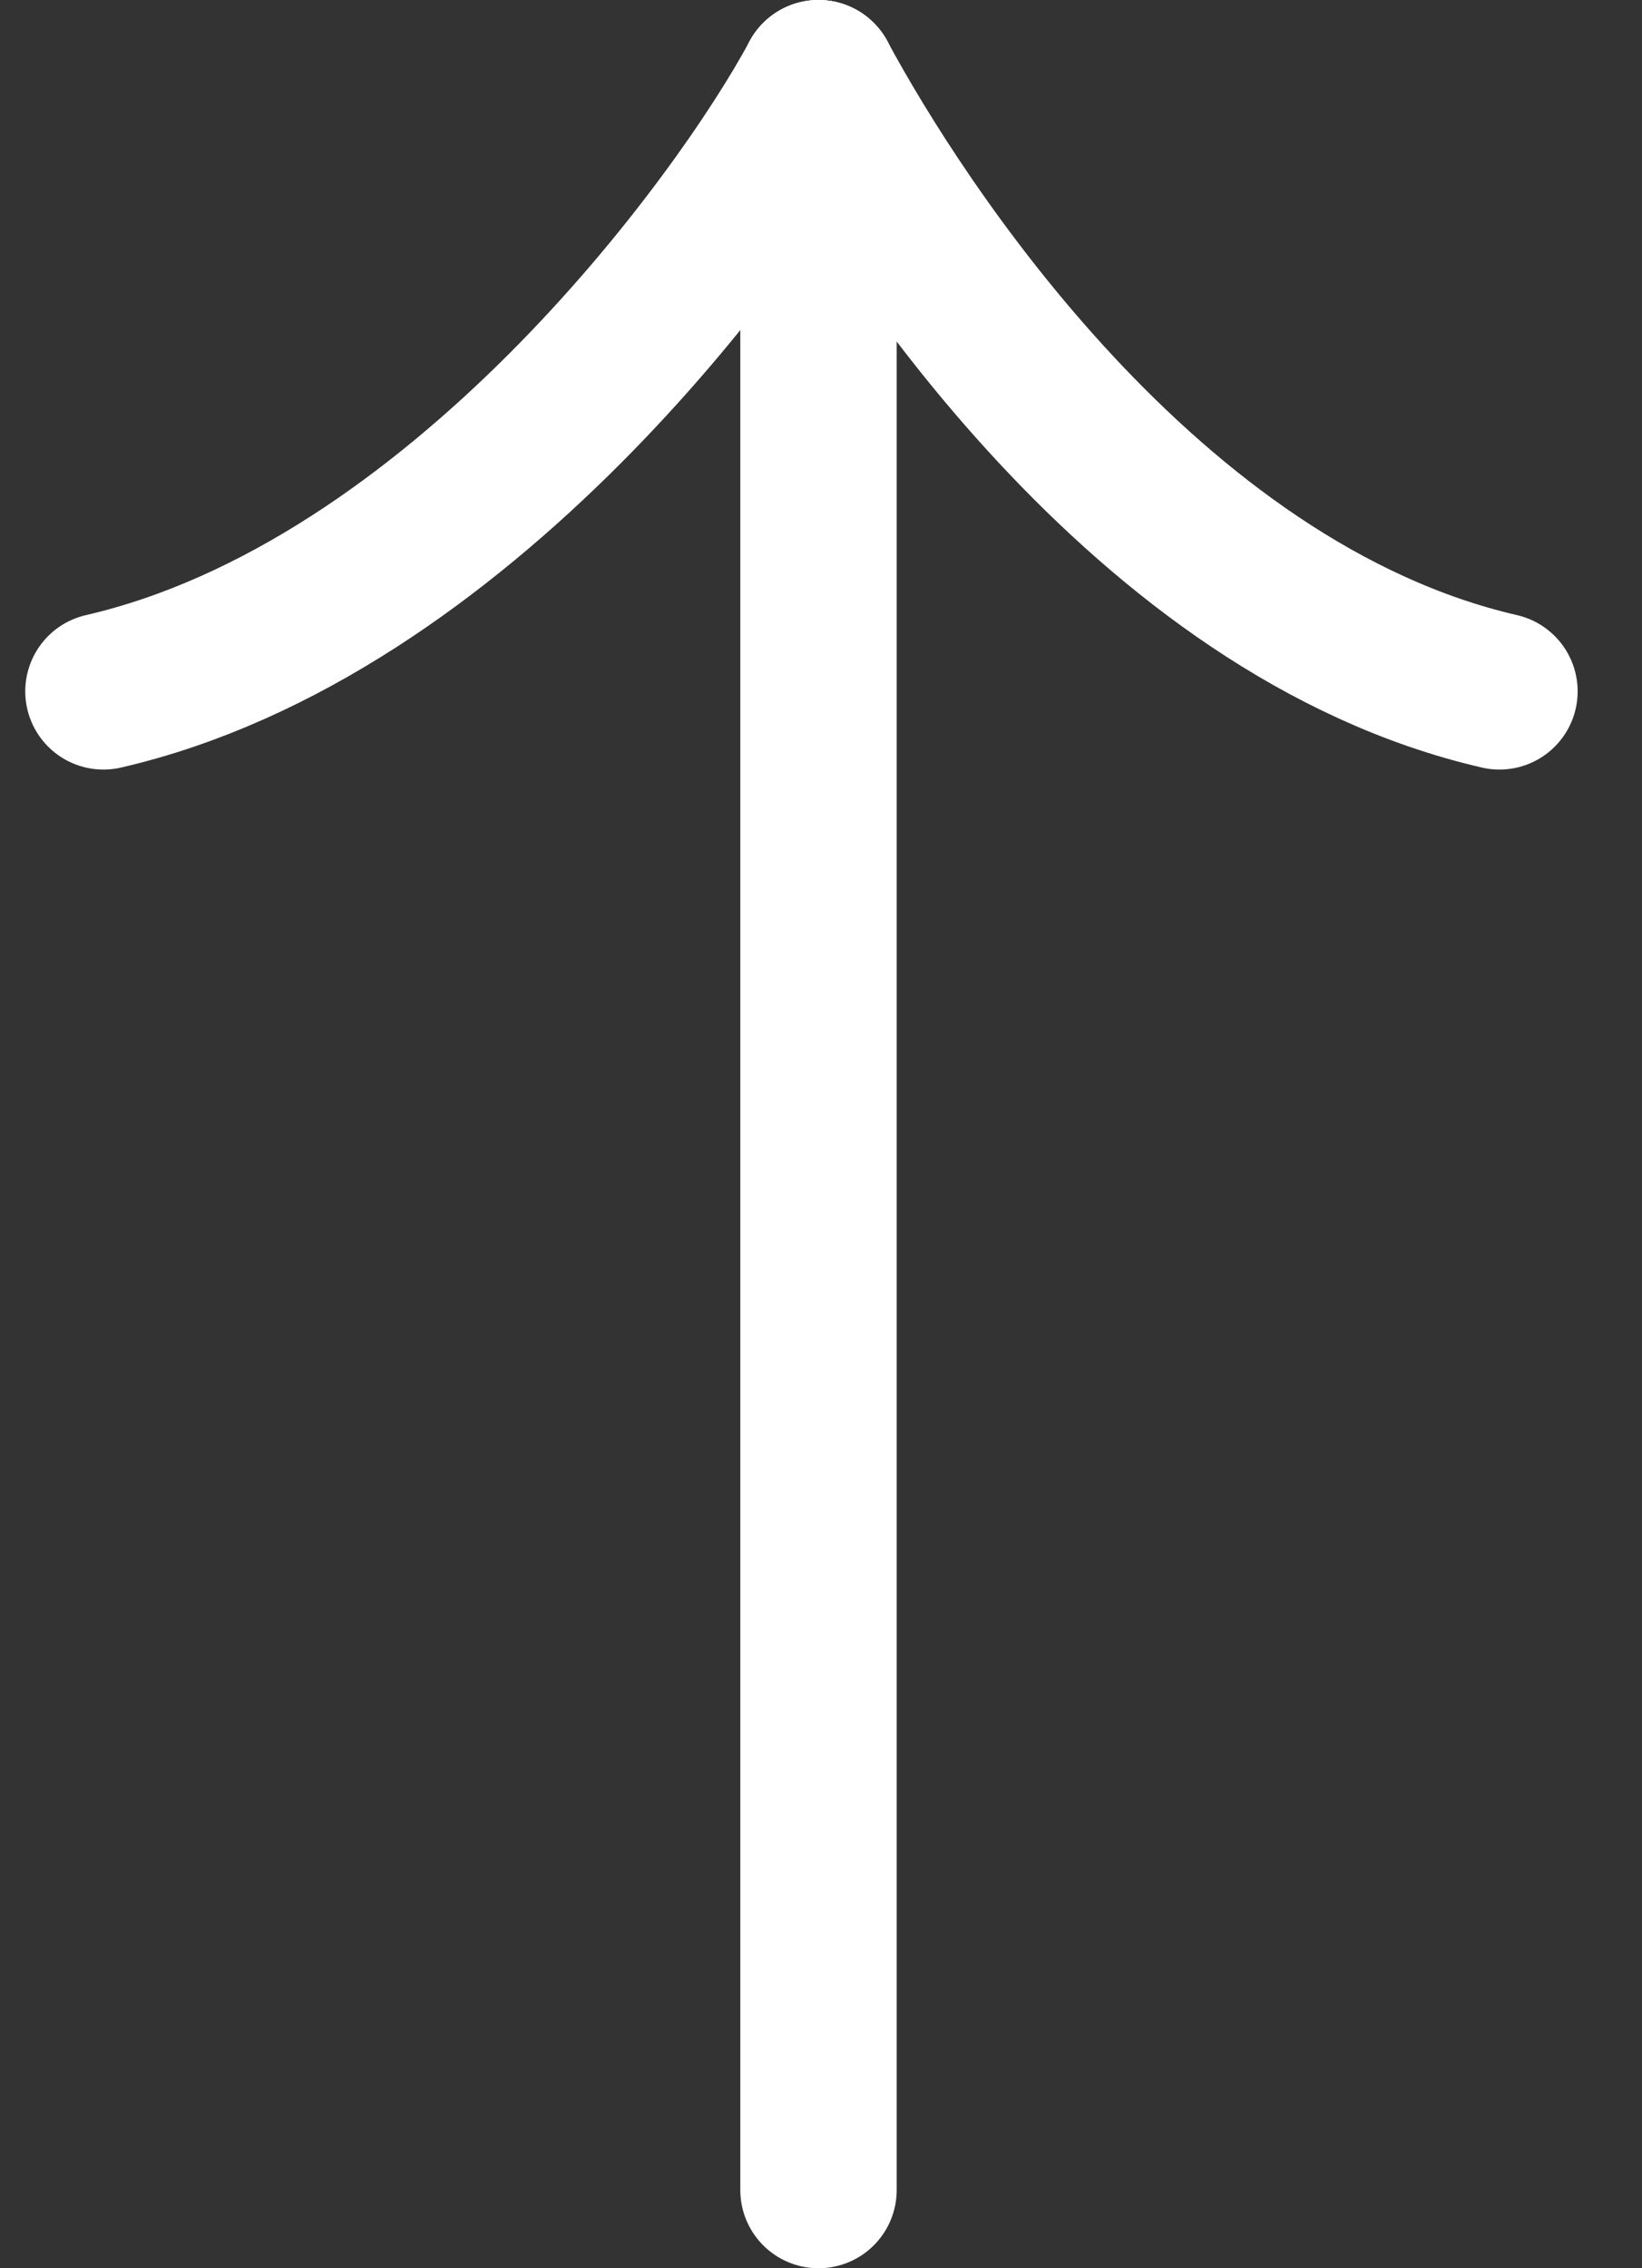
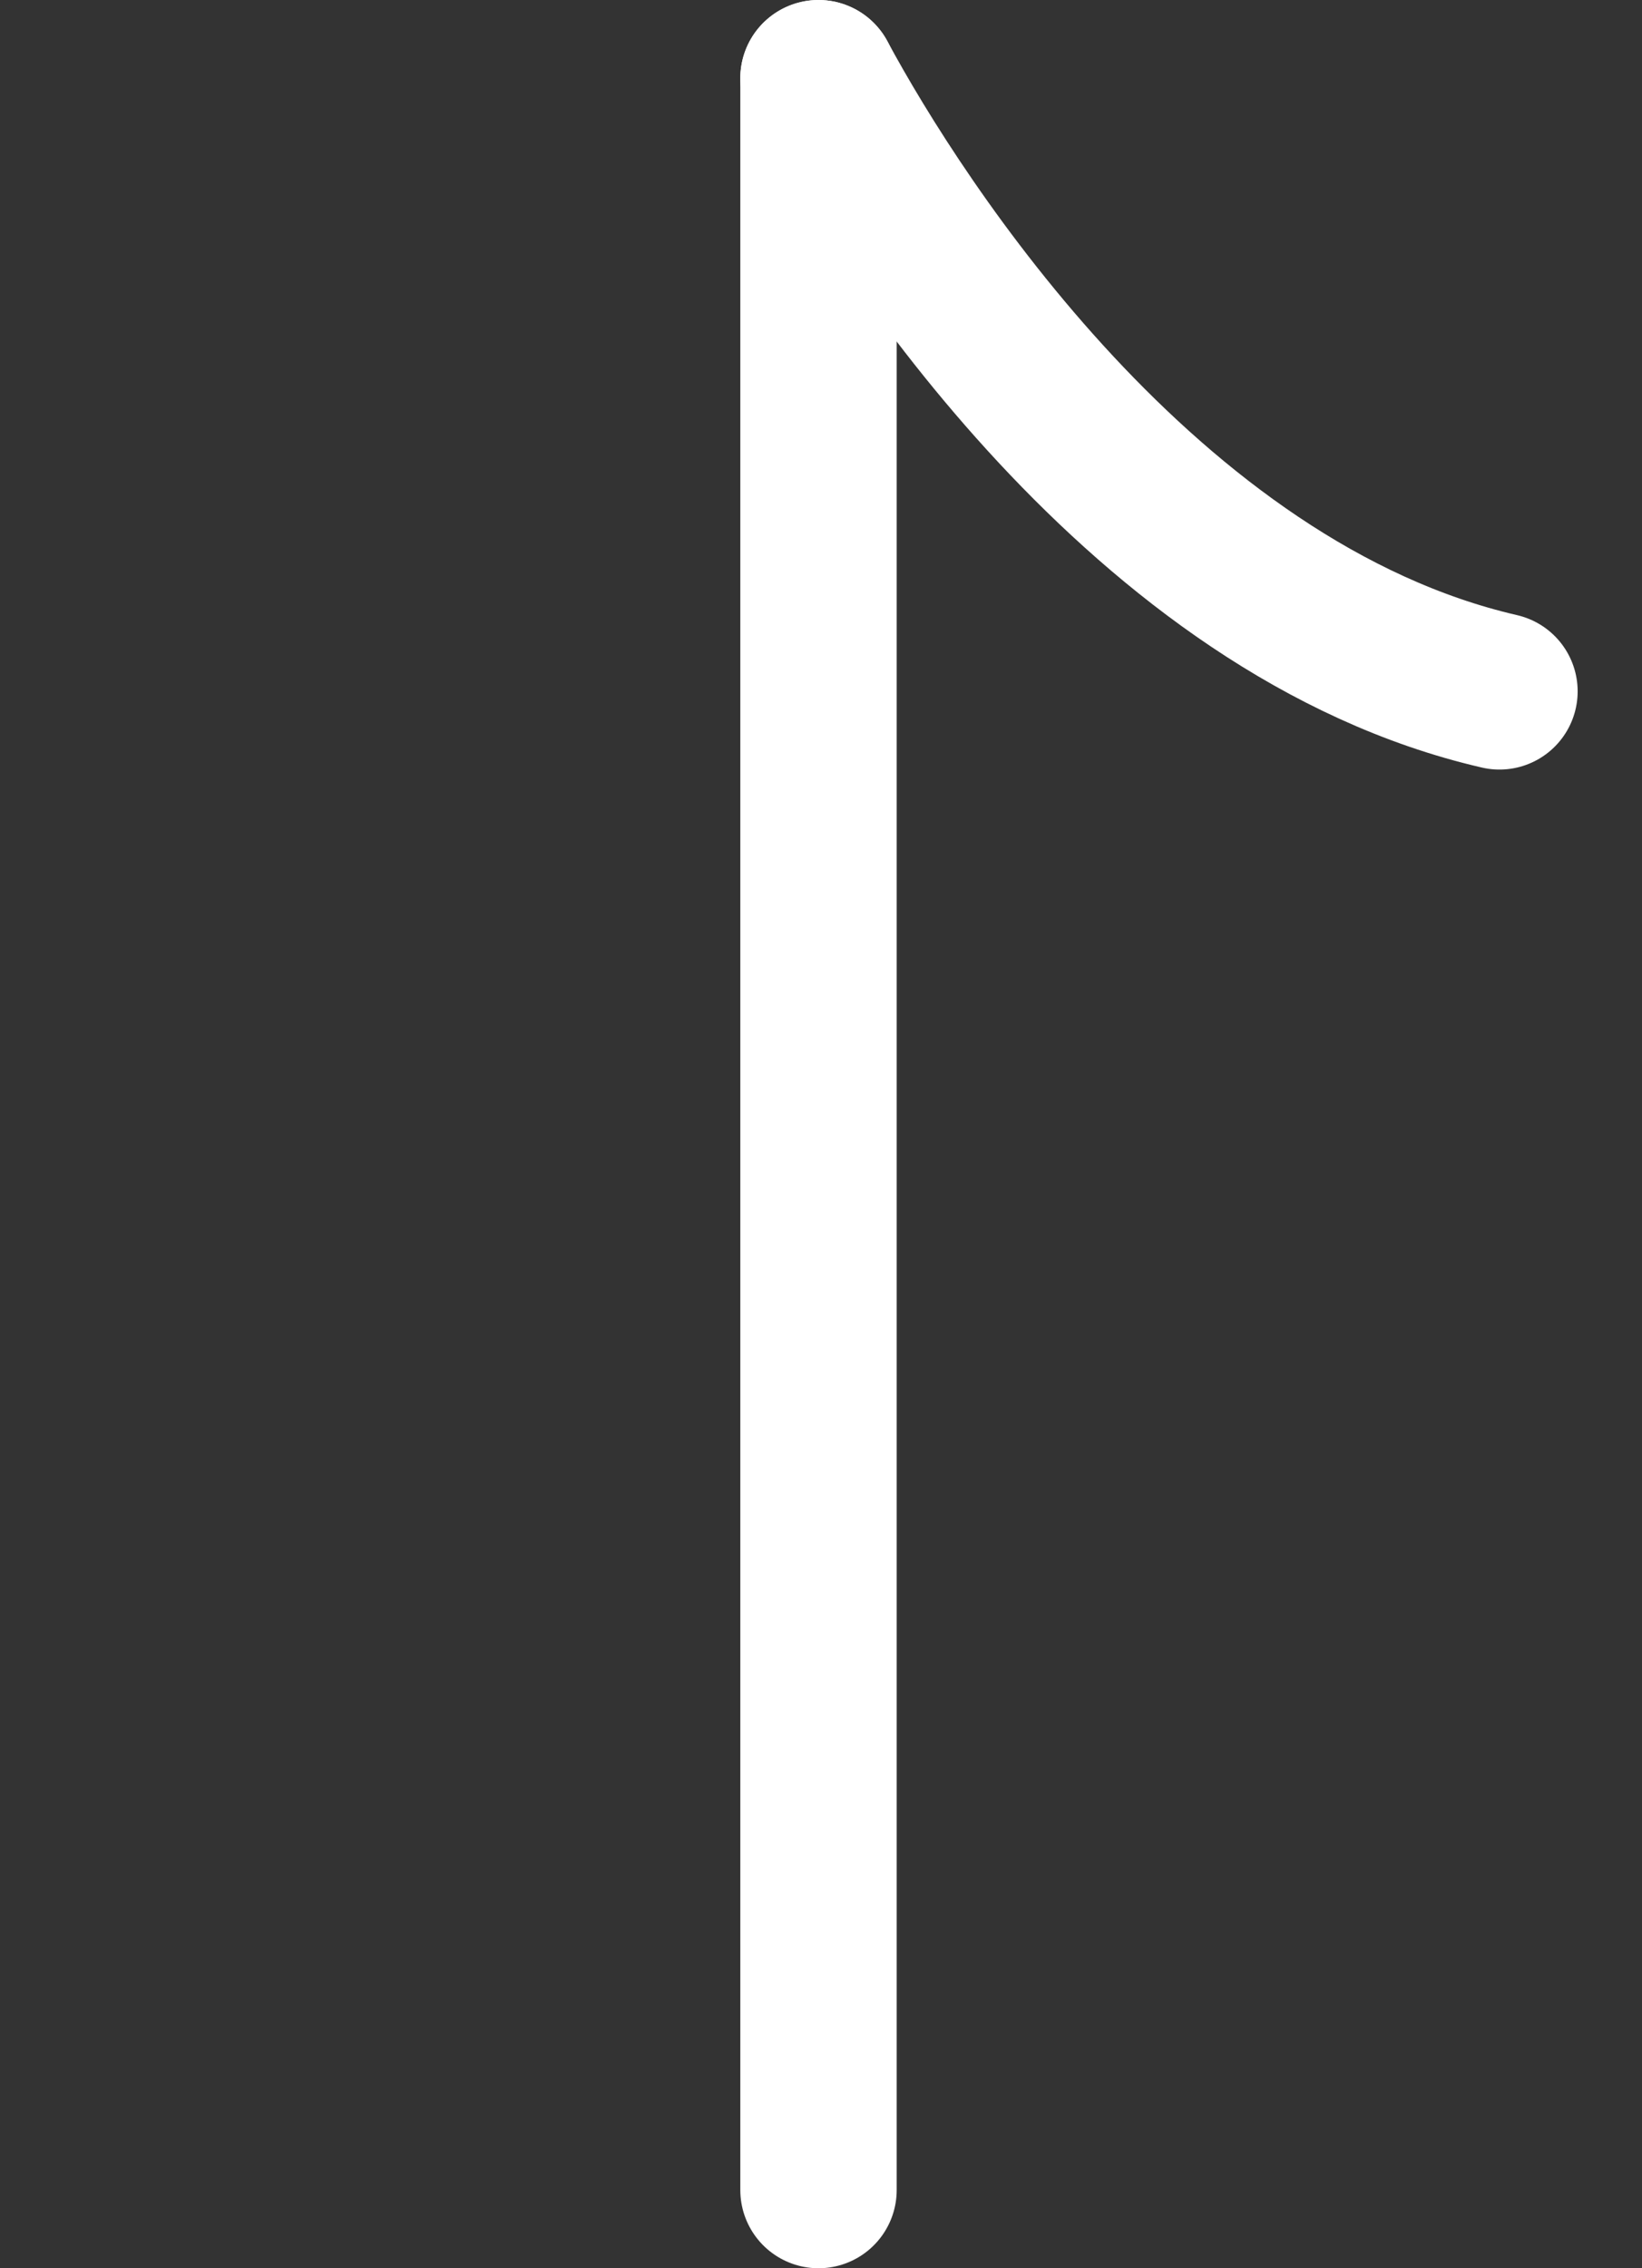
<svg xmlns="http://www.w3.org/2000/svg" width="21" height="29" viewBox="0 0 21 29" fill="none">
  <rect x="0" y="0" width="21" height="29" fill="#333333" stroke="none" />
  <path d="M10.468 1L10.468 28" stroke="white" stroke-width="2" stroke-linecap="round" stroke-linejoin="round" />
-   <path d="M10.468 1C9.452 2.887 5.852 7.794 1.323 8.839" stroke="white" stroke-width="2" stroke-linecap="round" stroke-linejoin="round" />
  <path d="M10.468 1C11.484 2.887 14.648 7.794 19.177 8.839" stroke="white" stroke-width="2" stroke-linecap="round" stroke-linejoin="round" />
</svg>